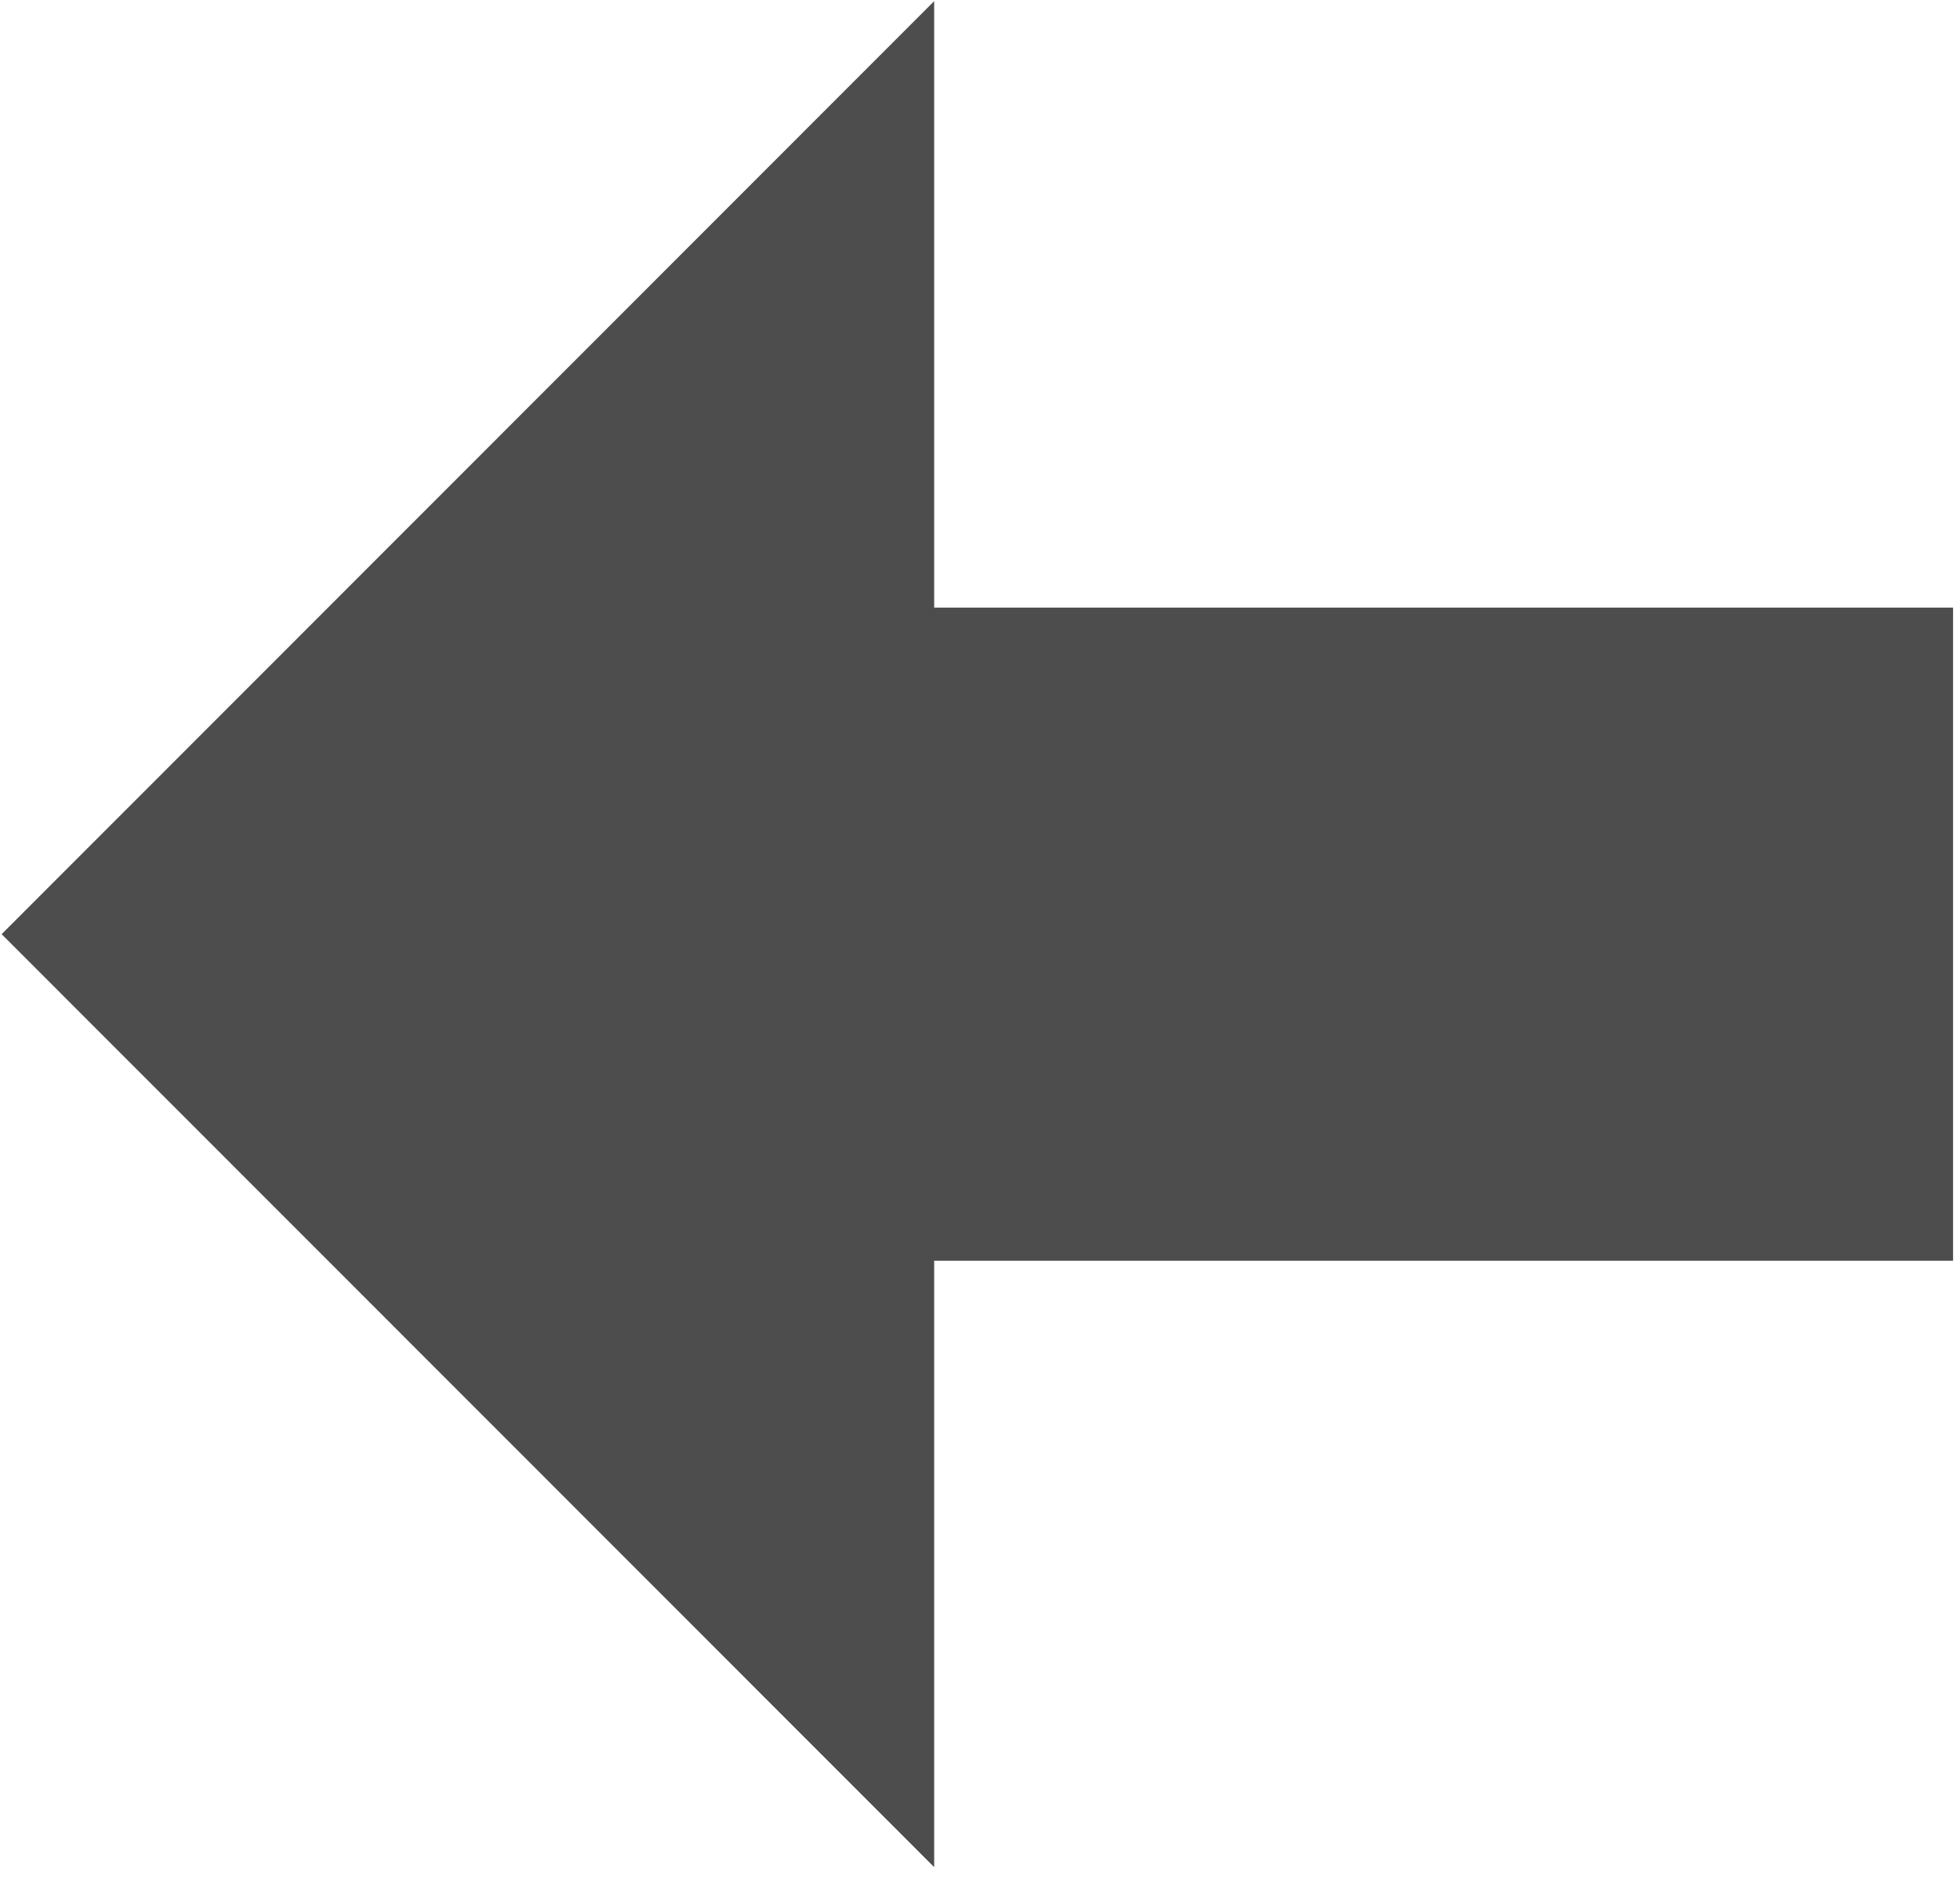
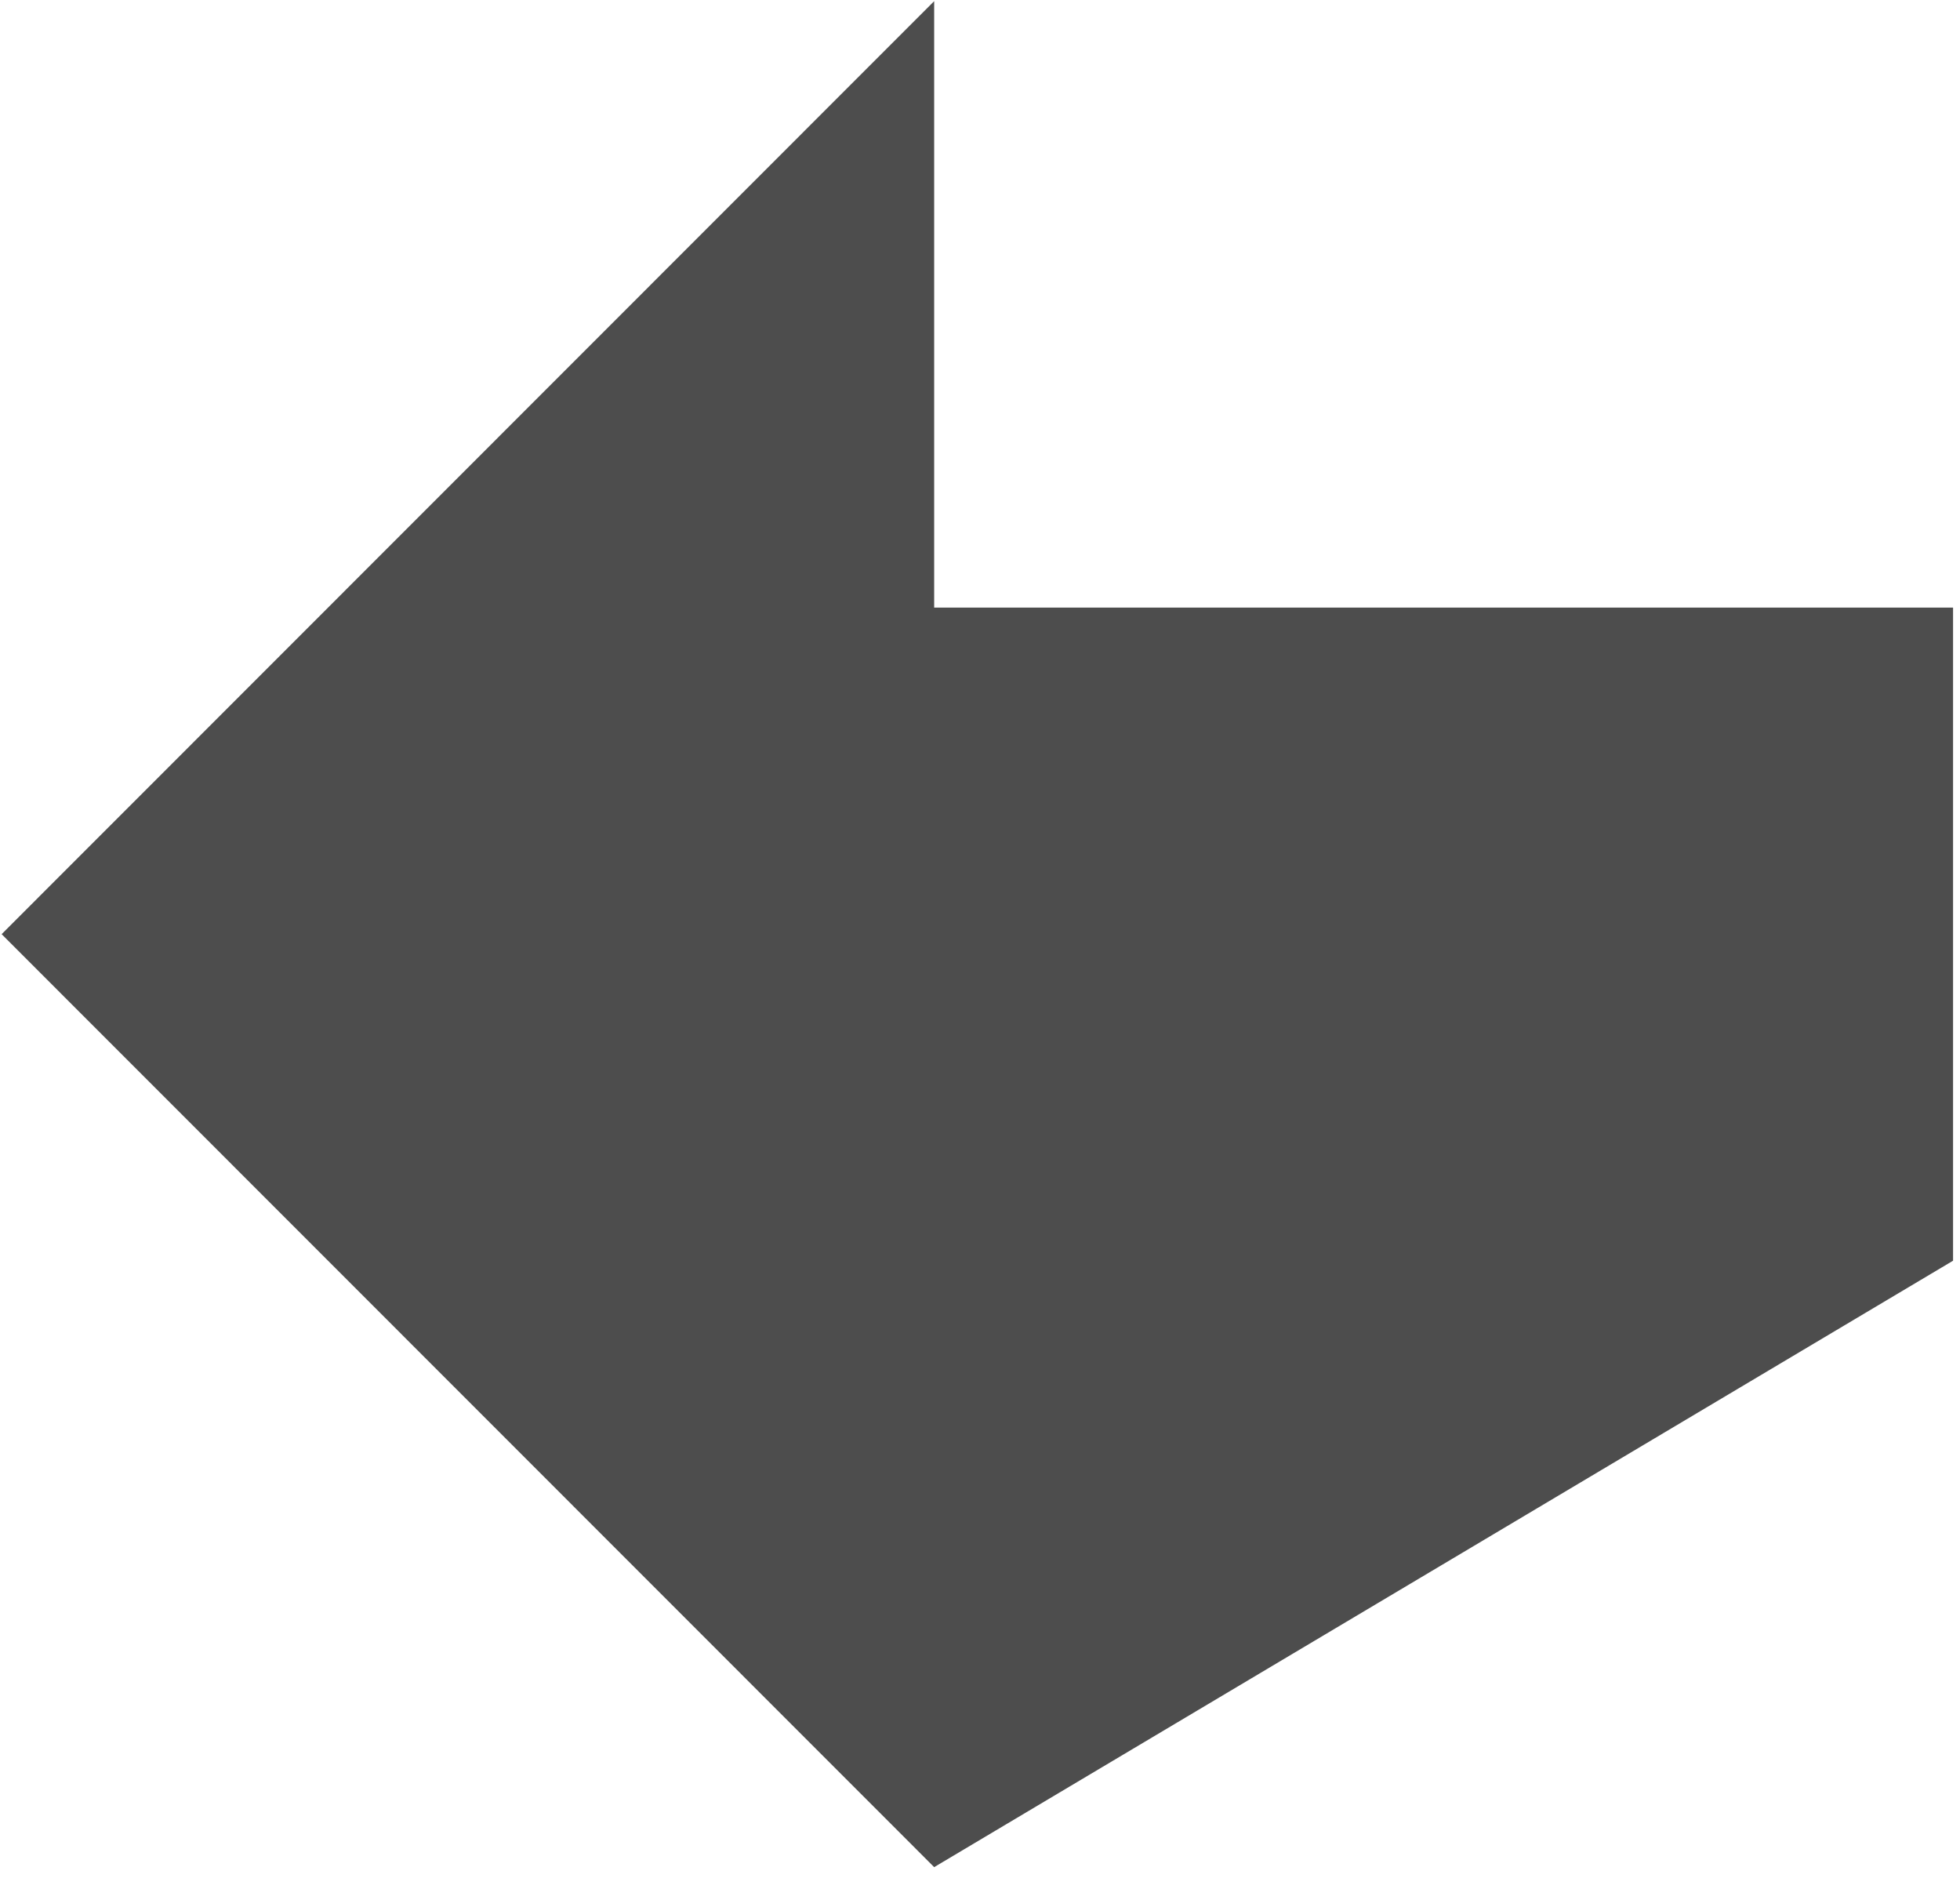
<svg xmlns="http://www.w3.org/2000/svg" width="100%" height="100%" viewBox="0 0 119 114" version="1.1" xml:space="preserve" style="fill-rule:evenodd;clip-rule:evenodd;stroke-linejoin:round;stroke-miterlimit:2;">
  <g transform="matrix(1,0,0,1,-346.541,-881.067)">
    <g transform="matrix(-0.666,0,0,2.025,695.916,-698.701)">
-       <path d="M346.541,817.925L346.541,798.347L439.426,798.347L439.426,780.167L524.438,808.136L439.426,836.104L439.426,817.925L346.541,817.925Z" style="fill:rgb(77,77,77);" />
+       <path d="M346.541,817.925L346.541,798.347L439.426,798.347L439.426,780.167L524.438,808.136L439.426,836.104L346.541,817.925Z" style="fill:rgb(77,77,77);" />
    </g>
  </g>
</svg>